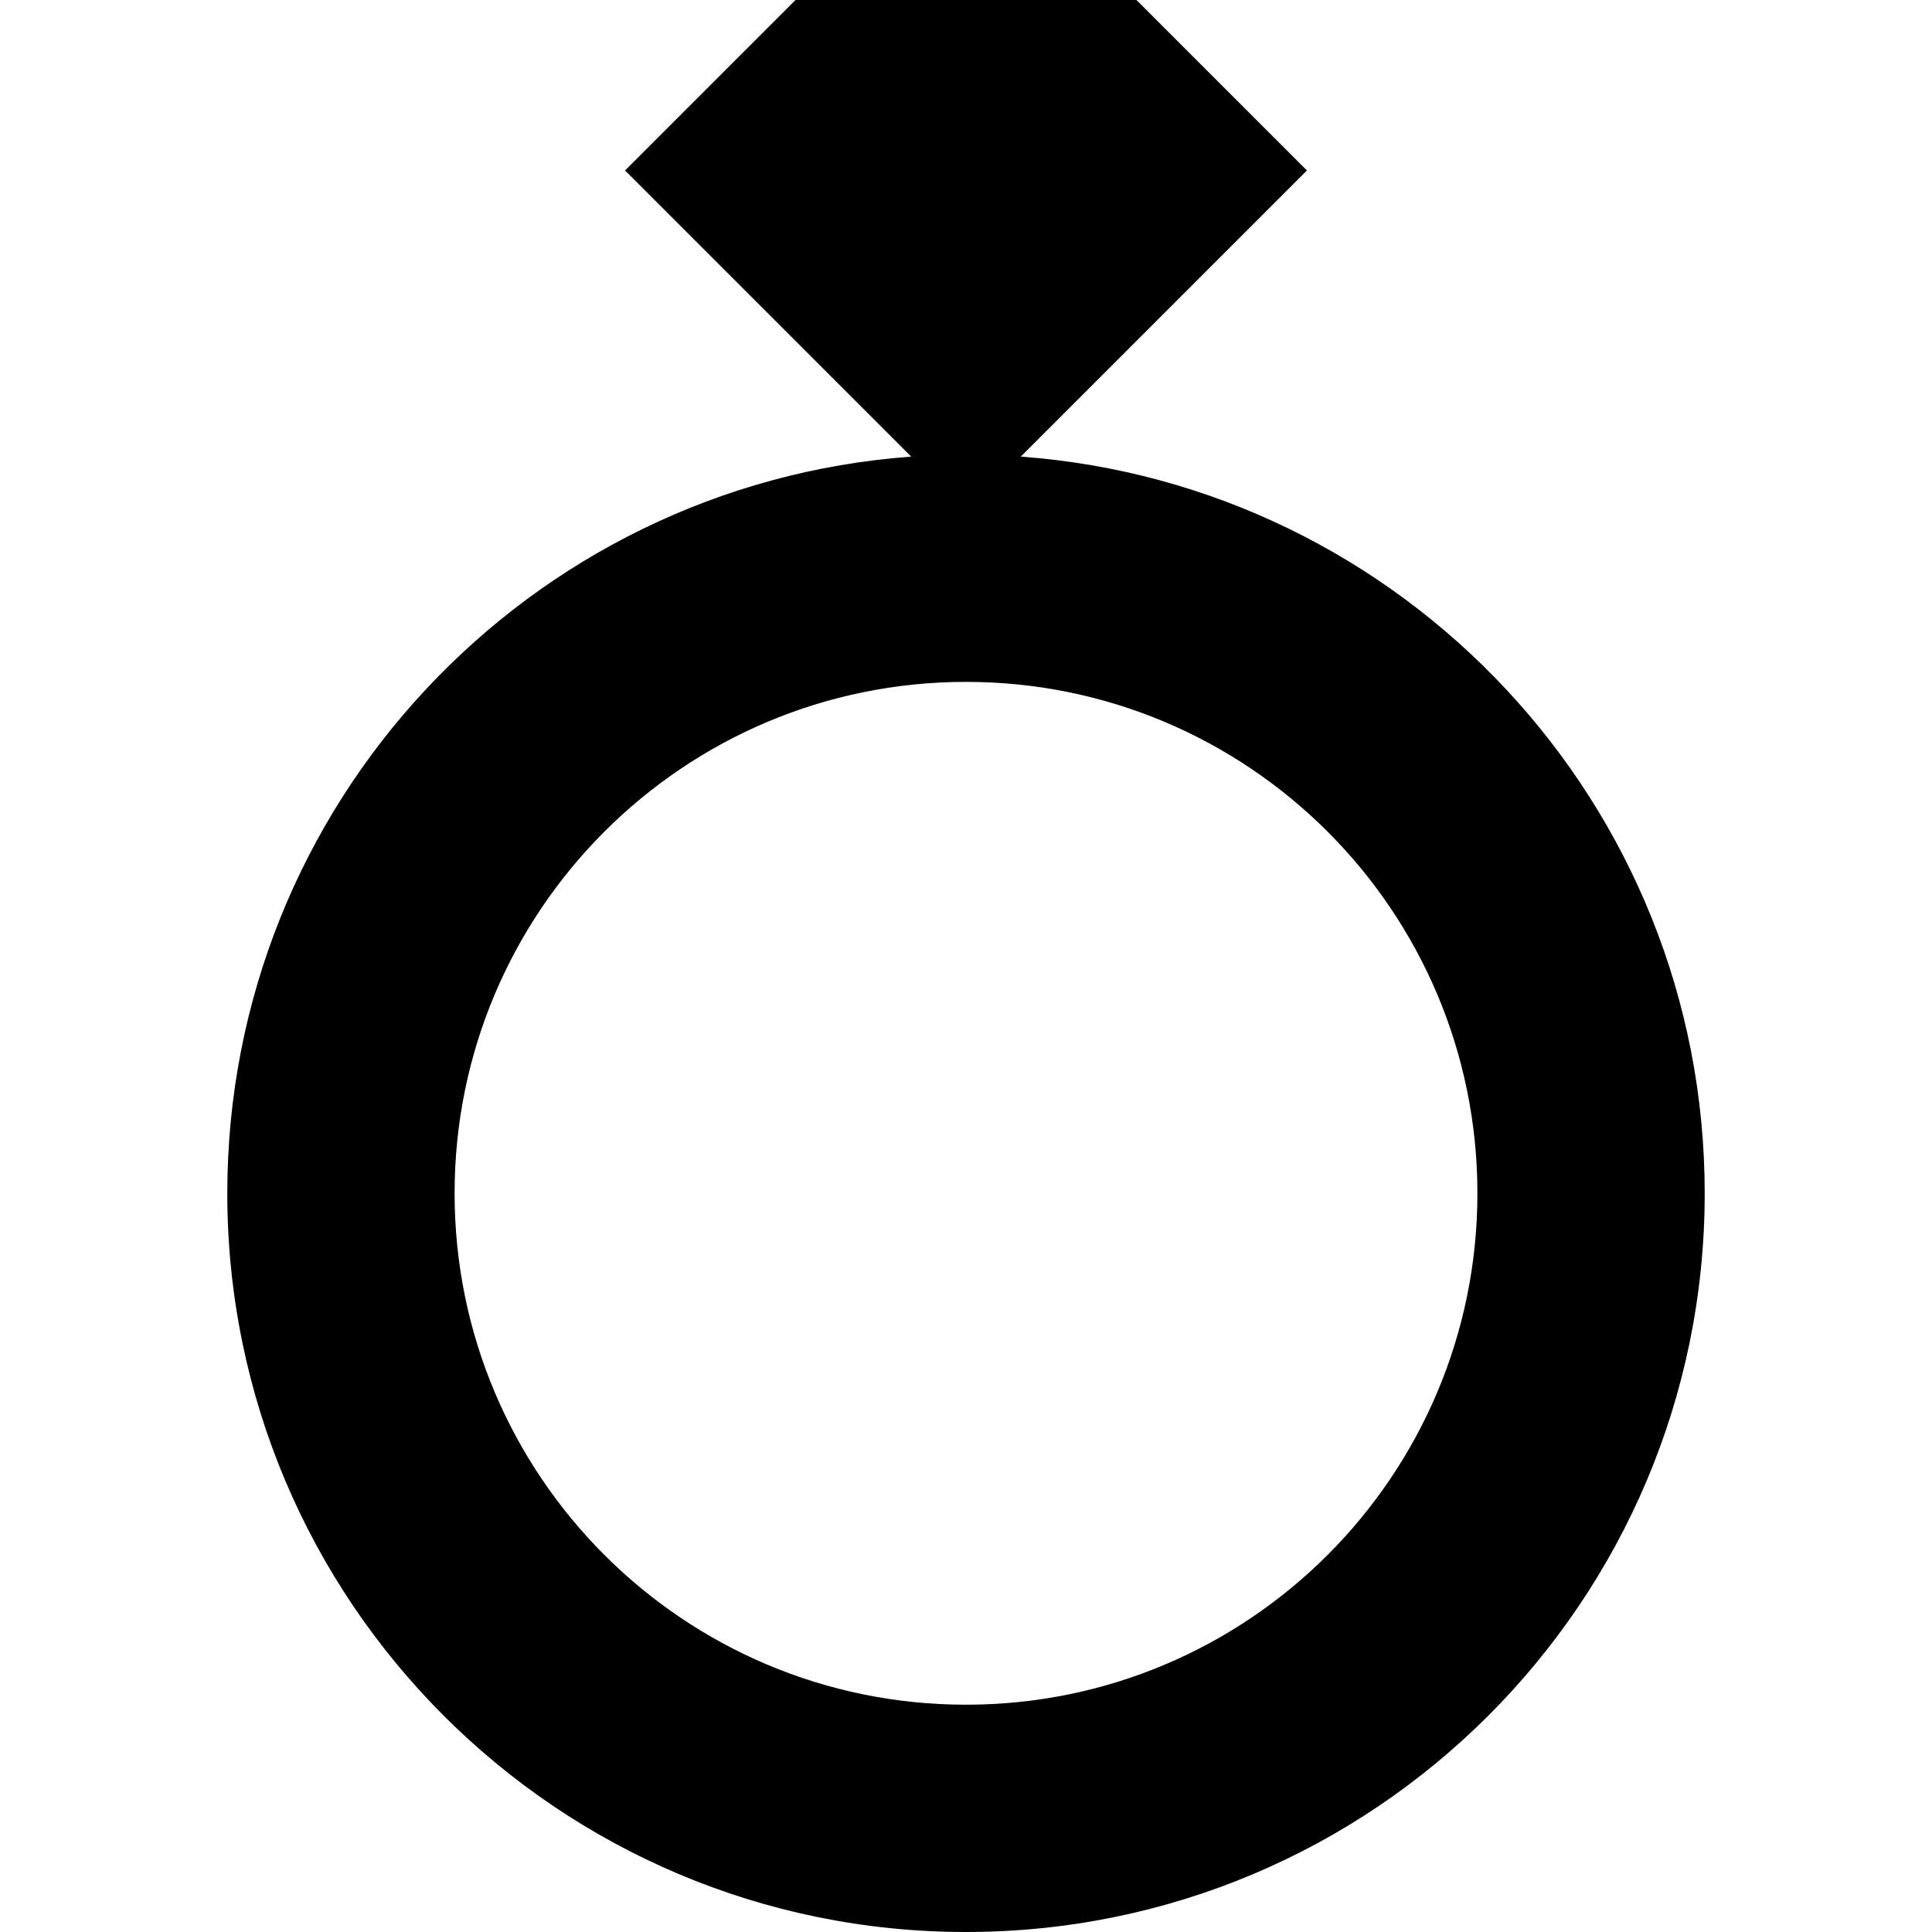
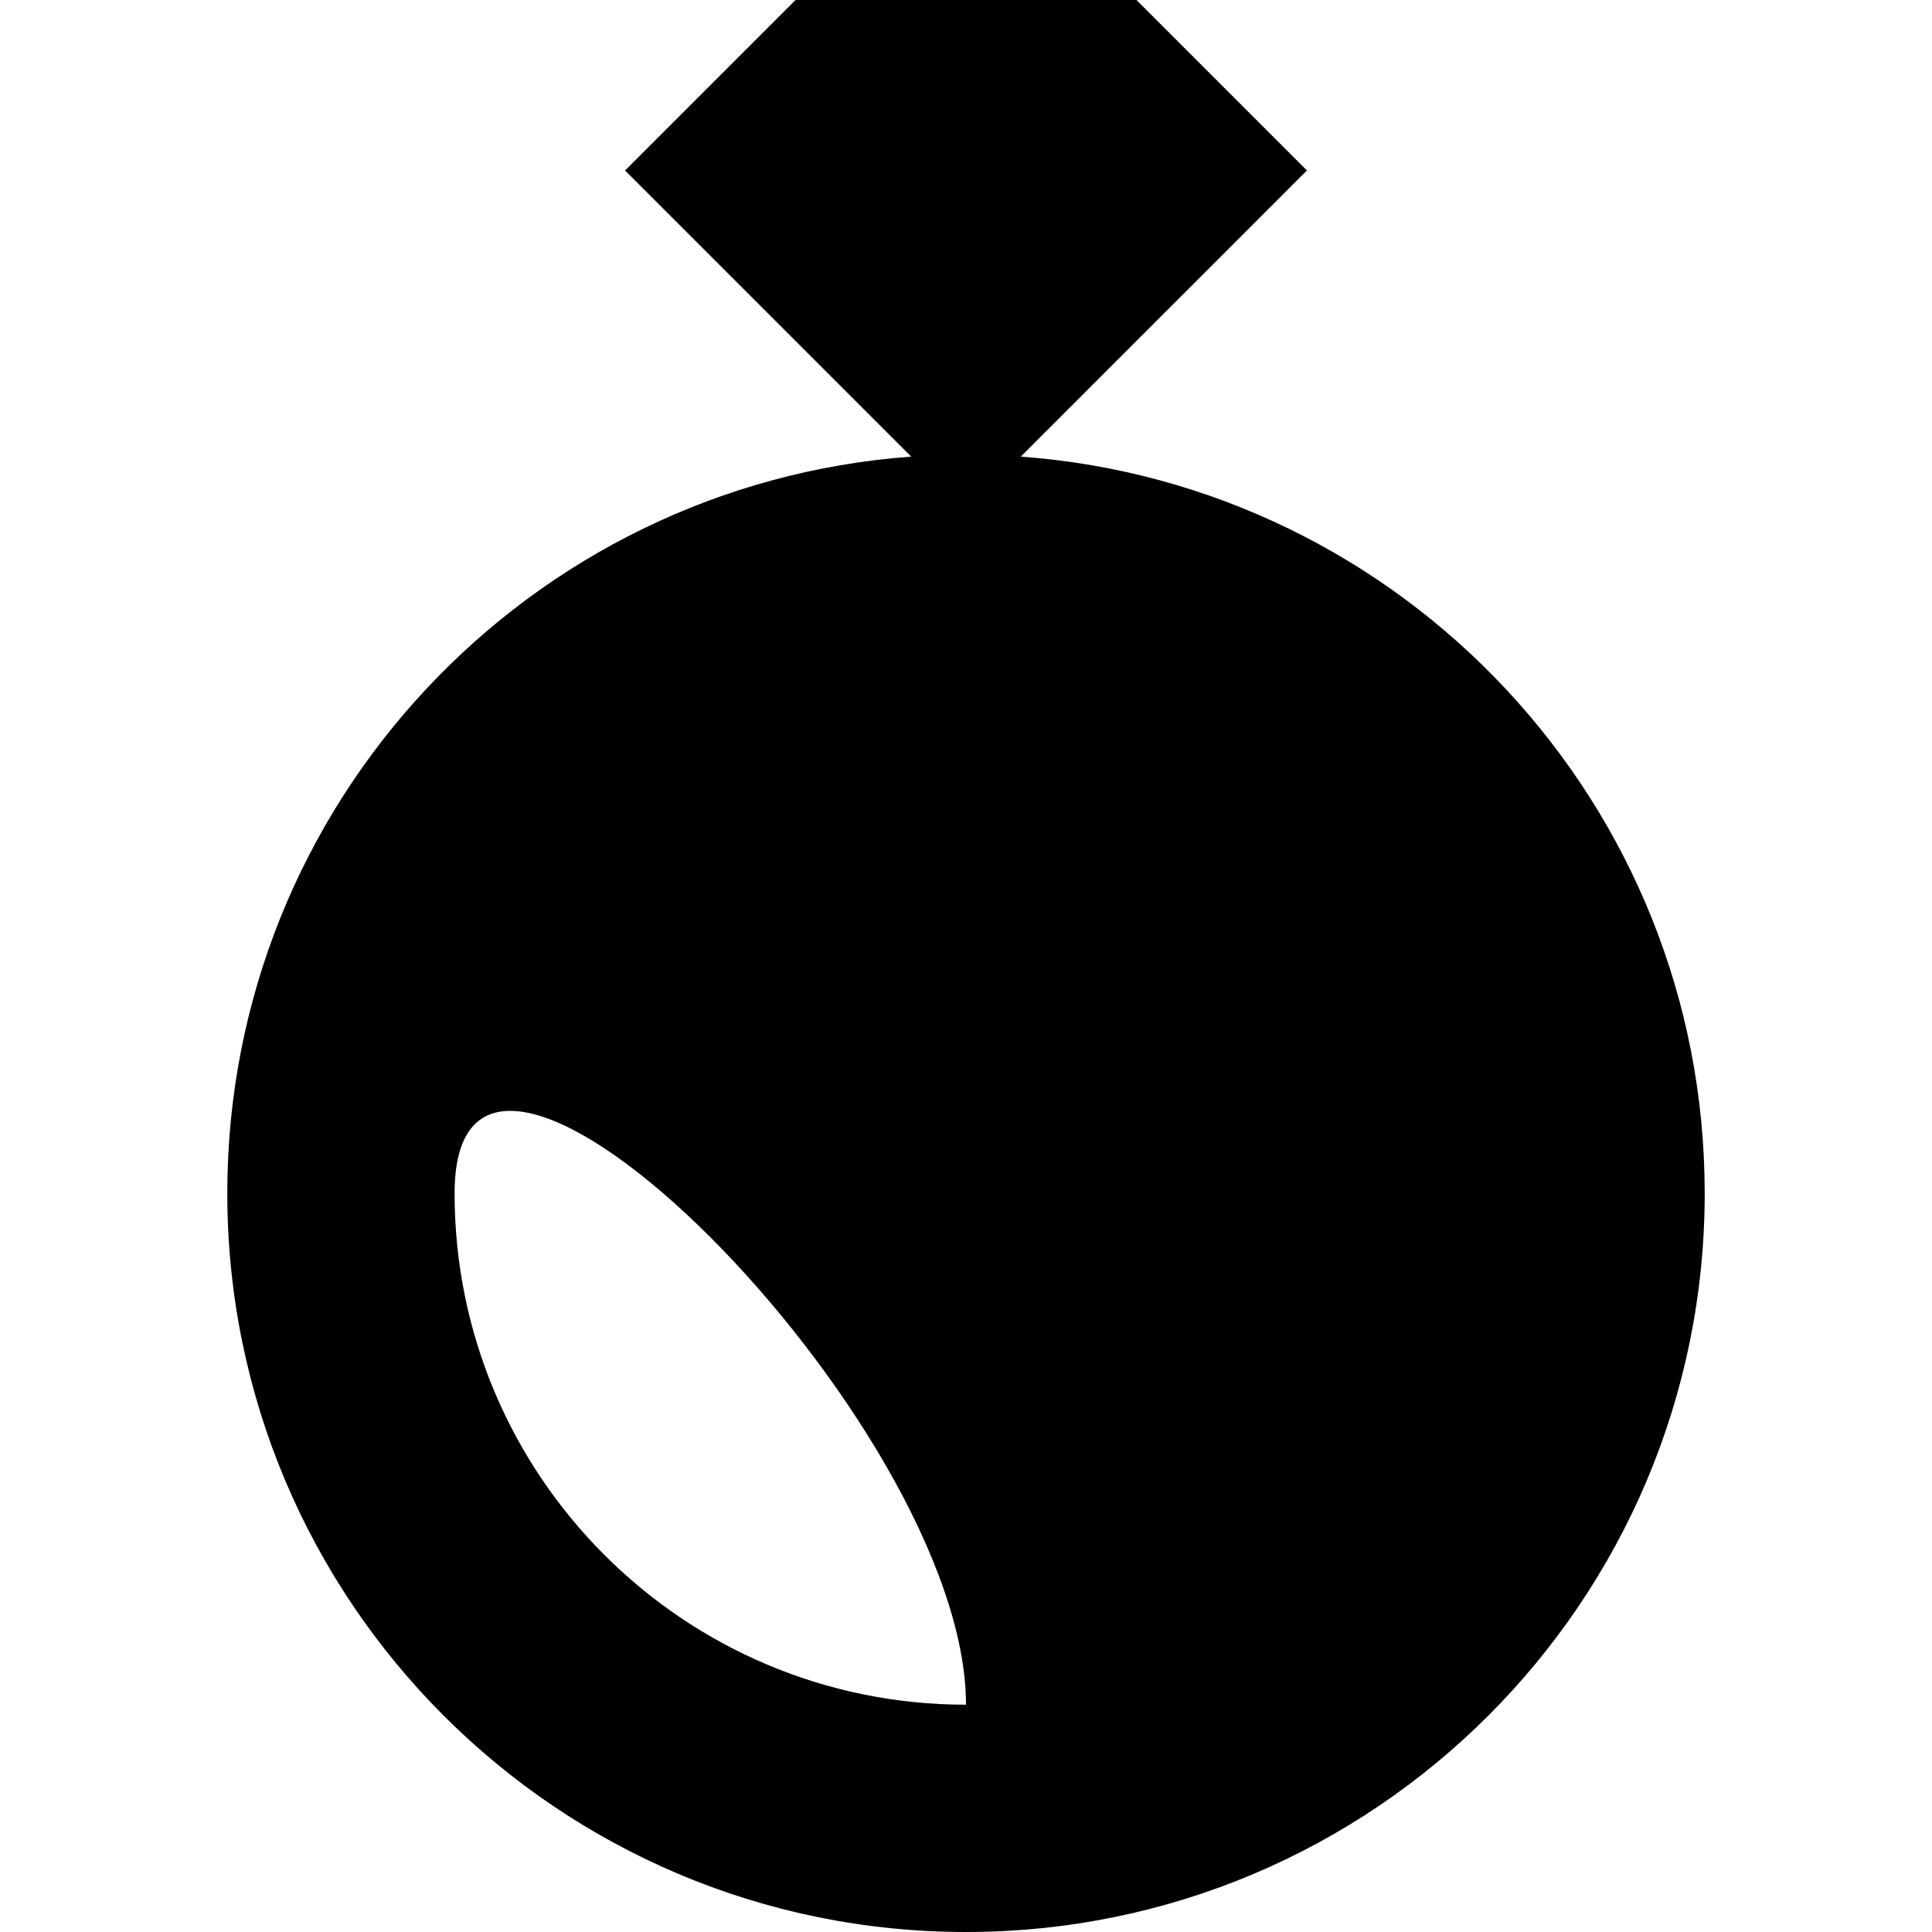
<svg xmlns="http://www.w3.org/2000/svg" fill="#000000" height="800px" width="800px" version="1.1" id="Layer_1" viewBox="0 0 512 512" xml:space="preserve">
  <g>
    <g>
-       <path d="M270.523,121.007l75.83-75.83L301.176,0h-90.353l-45.177,45.176l75.83,75.83    c-101.335,7.432-181.242,91.996-181.242,195.229C60.235,424.353,147.882,512,256,512s195.765-87.647,195.765-195.765    C451.765,213.003,371.857,128.438,270.523,121.007z M256,451.765c-74.851,0-135.529-60.678-135.529-135.529    S181.149,180.706,256,180.706s135.529,60.678,135.529,135.529S330.851,451.765,256,451.765z" />
+       <path d="M270.523,121.007l75.83-75.83L301.176,0h-90.353l-45.177,45.176l75.83,75.83    c-101.335,7.432-181.242,91.996-181.242,195.229C60.235,424.353,147.882,512,256,512s195.765-87.647,195.765-195.765    C451.765,213.003,371.857,128.438,270.523,121.007z M256,451.765c-74.851,0-135.529-60.678-135.529-135.529    s135.529,60.678,135.529,135.529S330.851,451.765,256,451.765z" />
    </g>
  </g>
</svg>